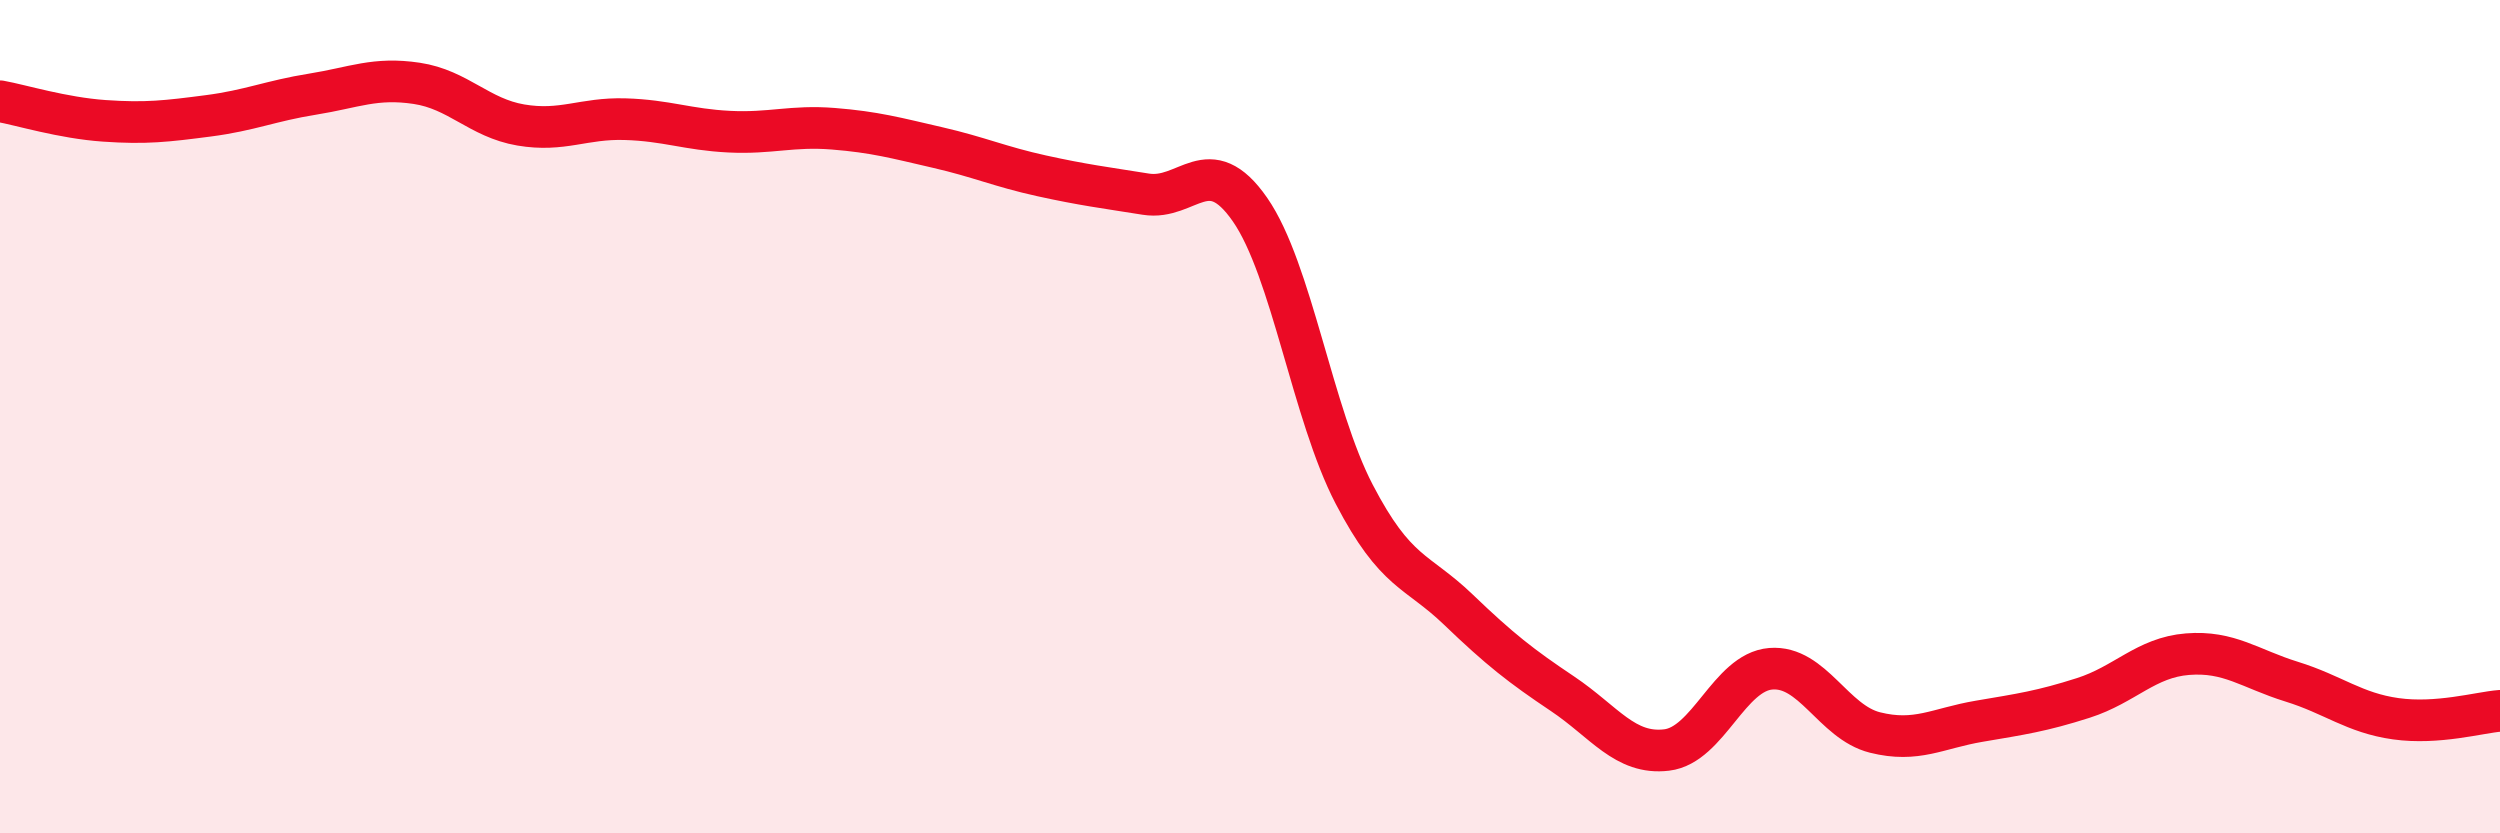
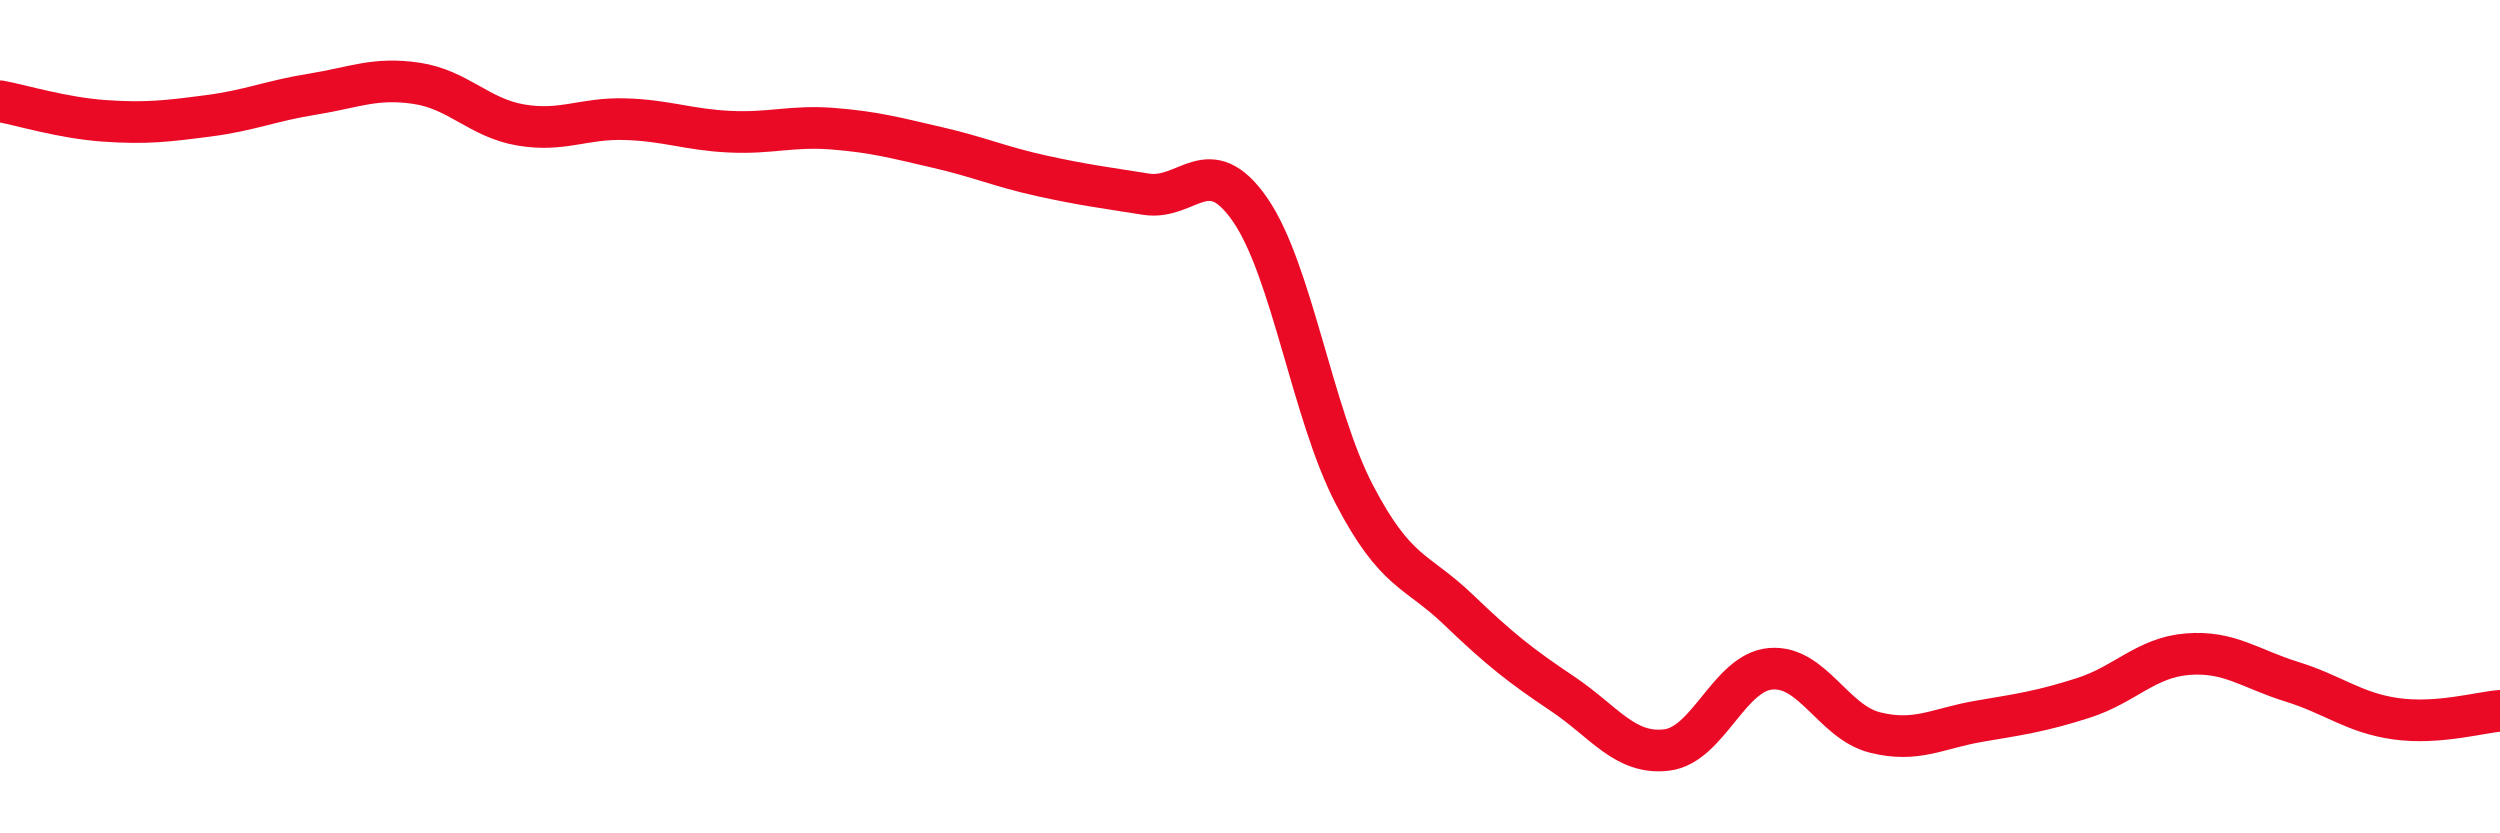
<svg xmlns="http://www.w3.org/2000/svg" width="60" height="20" viewBox="0 0 60 20">
-   <path d="M 0,2.43 C 0.5,2.52 1.5,2.83 2.5,2.9 C 3.5,2.97 4,2.91 5,2.78 C 6,2.65 6.5,2.42 7.5,2.26 C 8.5,2.1 9,1.85 10,2 C 11,2.15 11.5,2.83 12.5,3 C 13.5,3.17 14,2.83 15,2.86 C 16,2.89 16.5,3.11 17.5,3.16 C 18.5,3.21 19,3.01 20,3.09 C 21,3.17 21.5,3.31 22.5,3.54 C 23.5,3.77 24,4 25,4.22 C 26,4.44 26.5,4.5 27.5,4.66 C 28.5,4.82 29,3.59 30,5.03 C 31,6.47 31.5,9.94 32.5,11.86 C 33.5,13.78 34,13.67 35,14.63 C 36,15.59 36.5,15.98 37.5,16.65 C 38.5,17.32 39,18.12 40,18 C 41,17.88 41.5,16.13 42.5,16.05 C 43.5,15.97 44,17.33 45,17.58 C 46,17.83 46.5,17.48 47.5,17.31 C 48.5,17.14 49,17.07 50,16.75 C 51,16.43 51.5,15.78 52.5,15.7 C 53.5,15.62 54,16.05 55,16.36 C 56,16.67 56.5,17.11 57.5,17.25 C 58.5,17.39 59.5,17.1 60,17.06L60 20L0 20Z" fill="#EB0A25" opacity="0.1" stroke-linecap="round" stroke-linejoin="round" />
  <path d="M 0,2.43 C 0.5,2.52 1.5,2.83 2.5,2.9 C 3.5,2.97 4,2.91 5,2.78 C 6,2.65 6.5,2.42 7.5,2.26 C 8.5,2.1 9,1.85 10,2 C 11,2.15 11.5,2.83 12.5,3 C 13.5,3.17 14,2.83 15,2.86 C 16,2.89 16.5,3.11 17.5,3.16 C 18.5,3.21 19,3.01 20,3.09 C 21,3.17 21.5,3.31 22.5,3.54 C 23.5,3.77 24,4 25,4.22 C 26,4.44 26.5,4.5 27.5,4.66 C 28.5,4.82 29,3.59 30,5.03 C 31,6.47 31.5,9.94 32.5,11.86 C 33.5,13.78 34,13.67 35,14.63 C 36,15.59 36.5,15.98 37.5,16.65 C 38.5,17.32 39,18.12 40,18 C 41,17.88 41.5,16.13 42.5,16.05 C 43.5,15.97 44,17.33 45,17.58 C 46,17.83 46.5,17.48 47.5,17.31 C 48.5,17.14 49,17.07 50,16.75 C 51,16.43 51.5,15.78 52.5,15.7 C 53.5,15.62 54,16.05 55,16.36 C 56,16.67 56.5,17.11 57.5,17.25 C 58.5,17.39 59.5,17.1 60,17.06" stroke="#EB0A25" stroke-width="1" fill="none" stroke-linecap="round" stroke-linejoin="round" />
</svg>